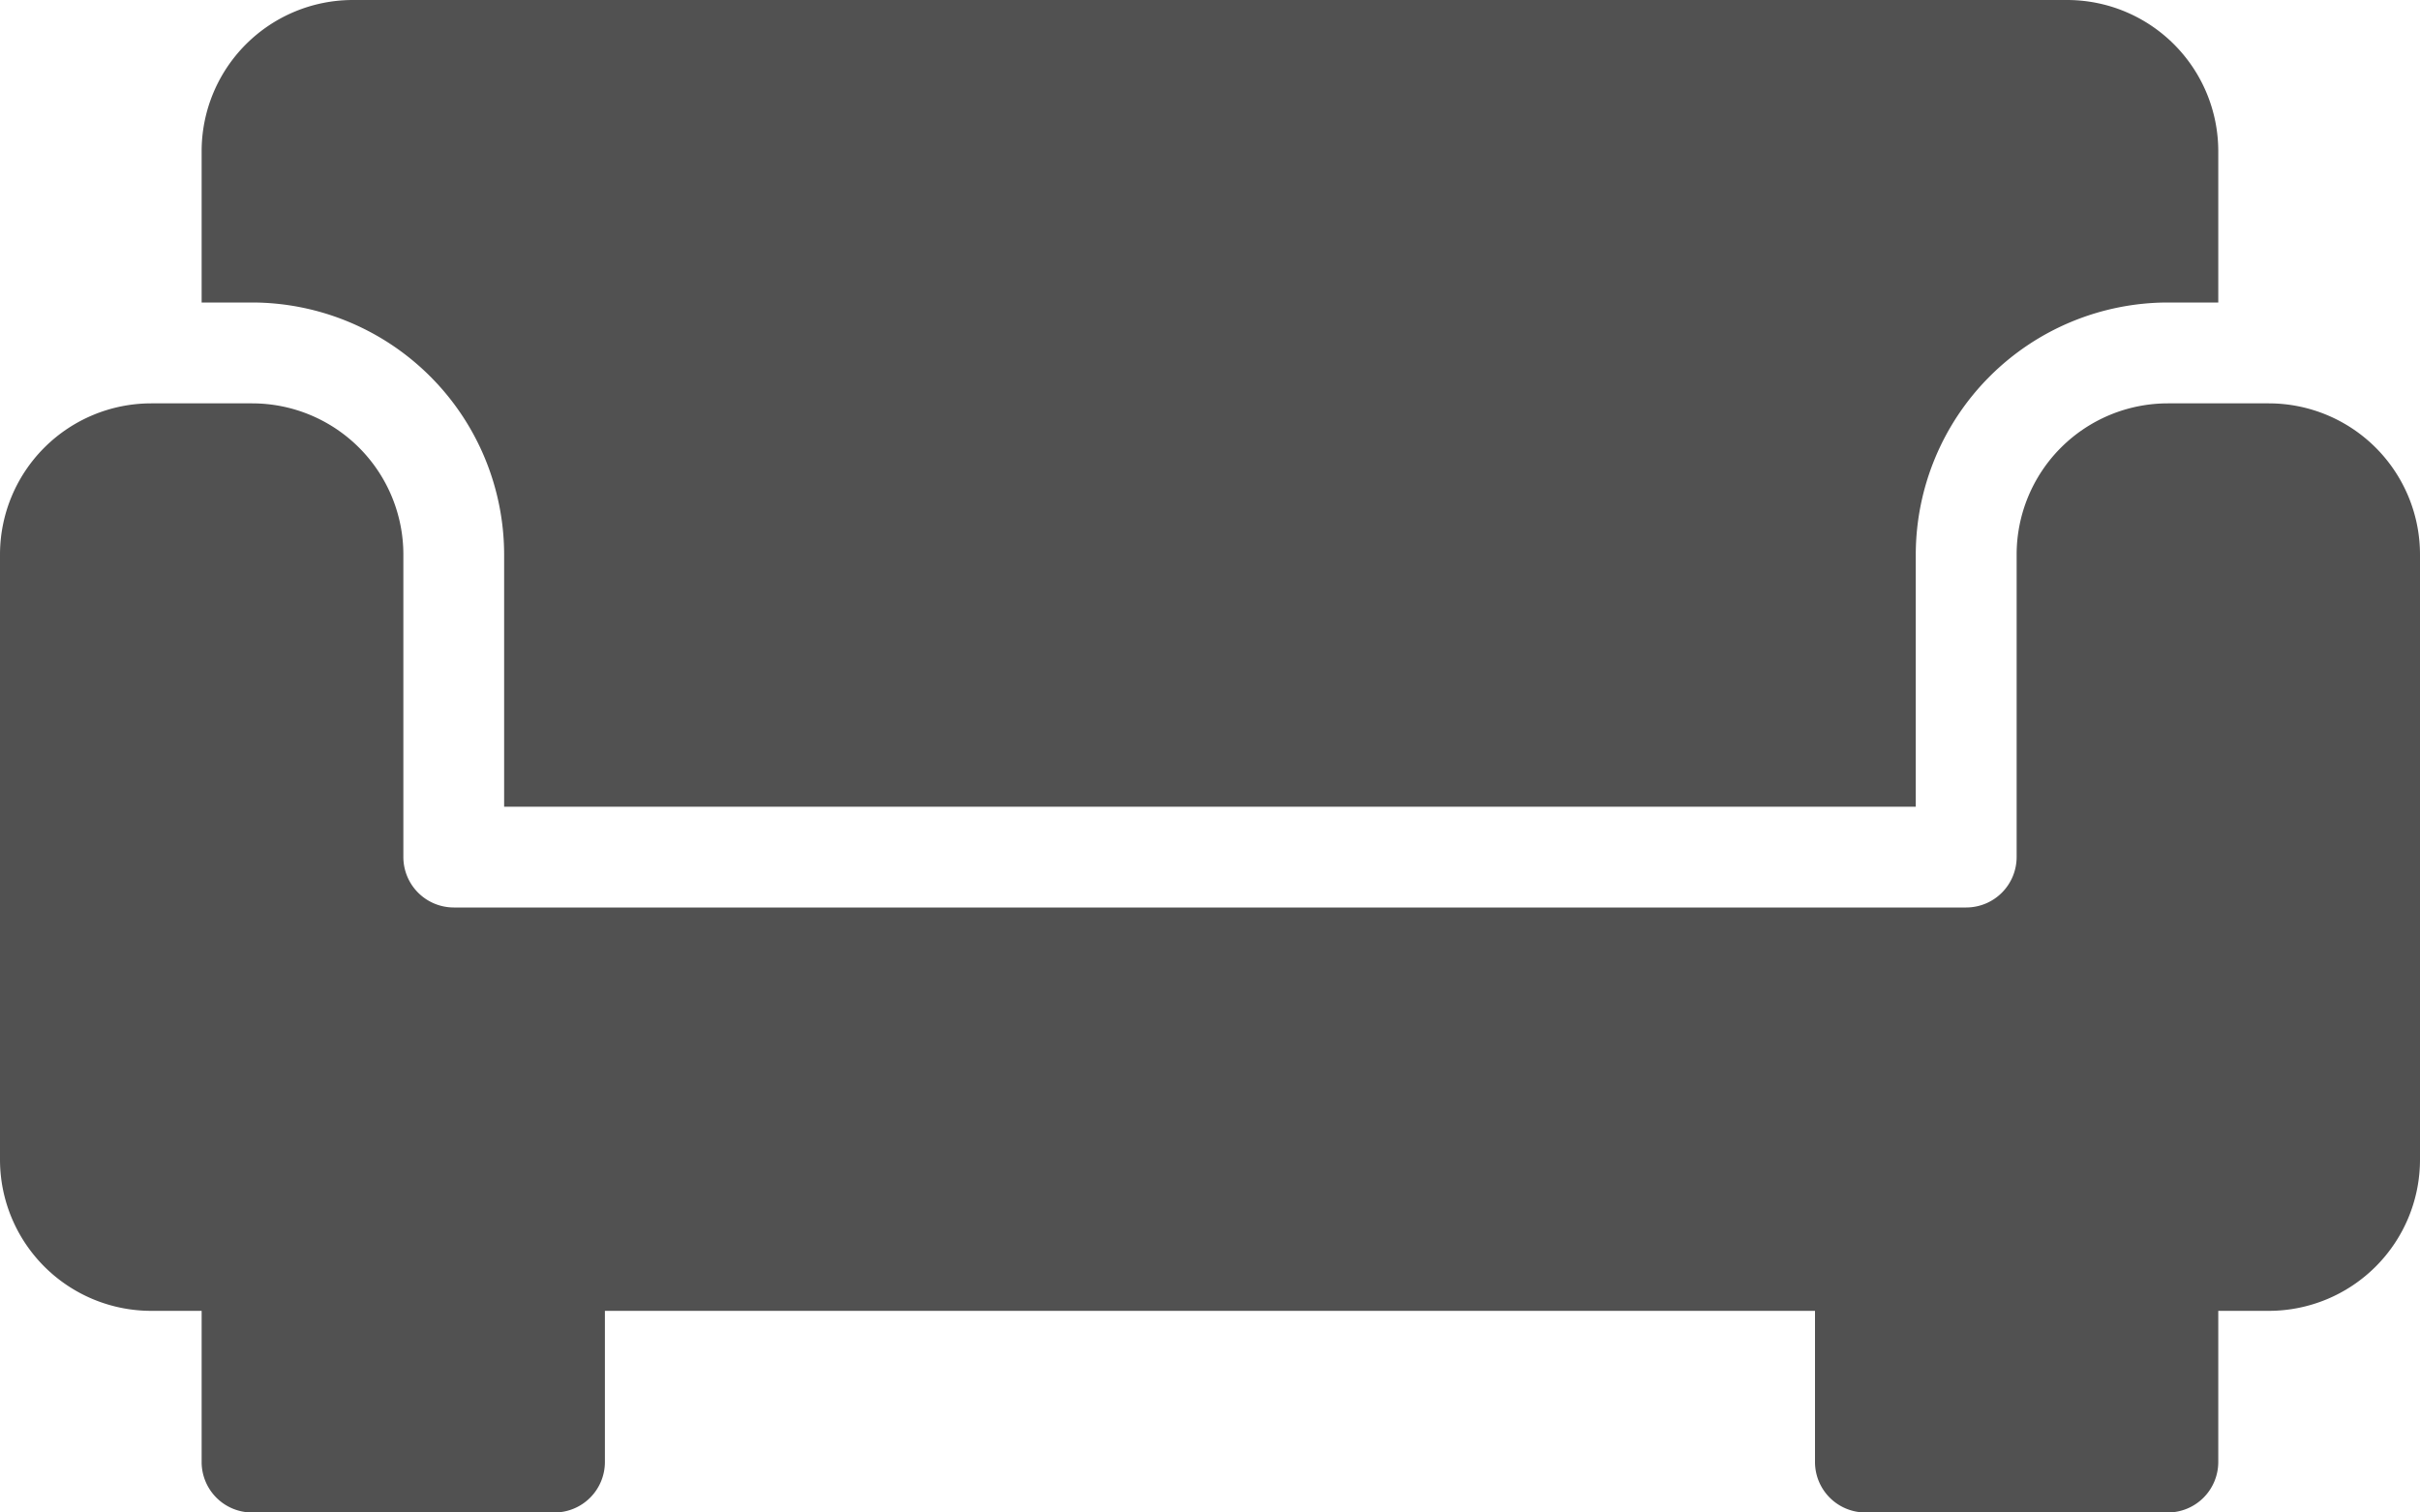
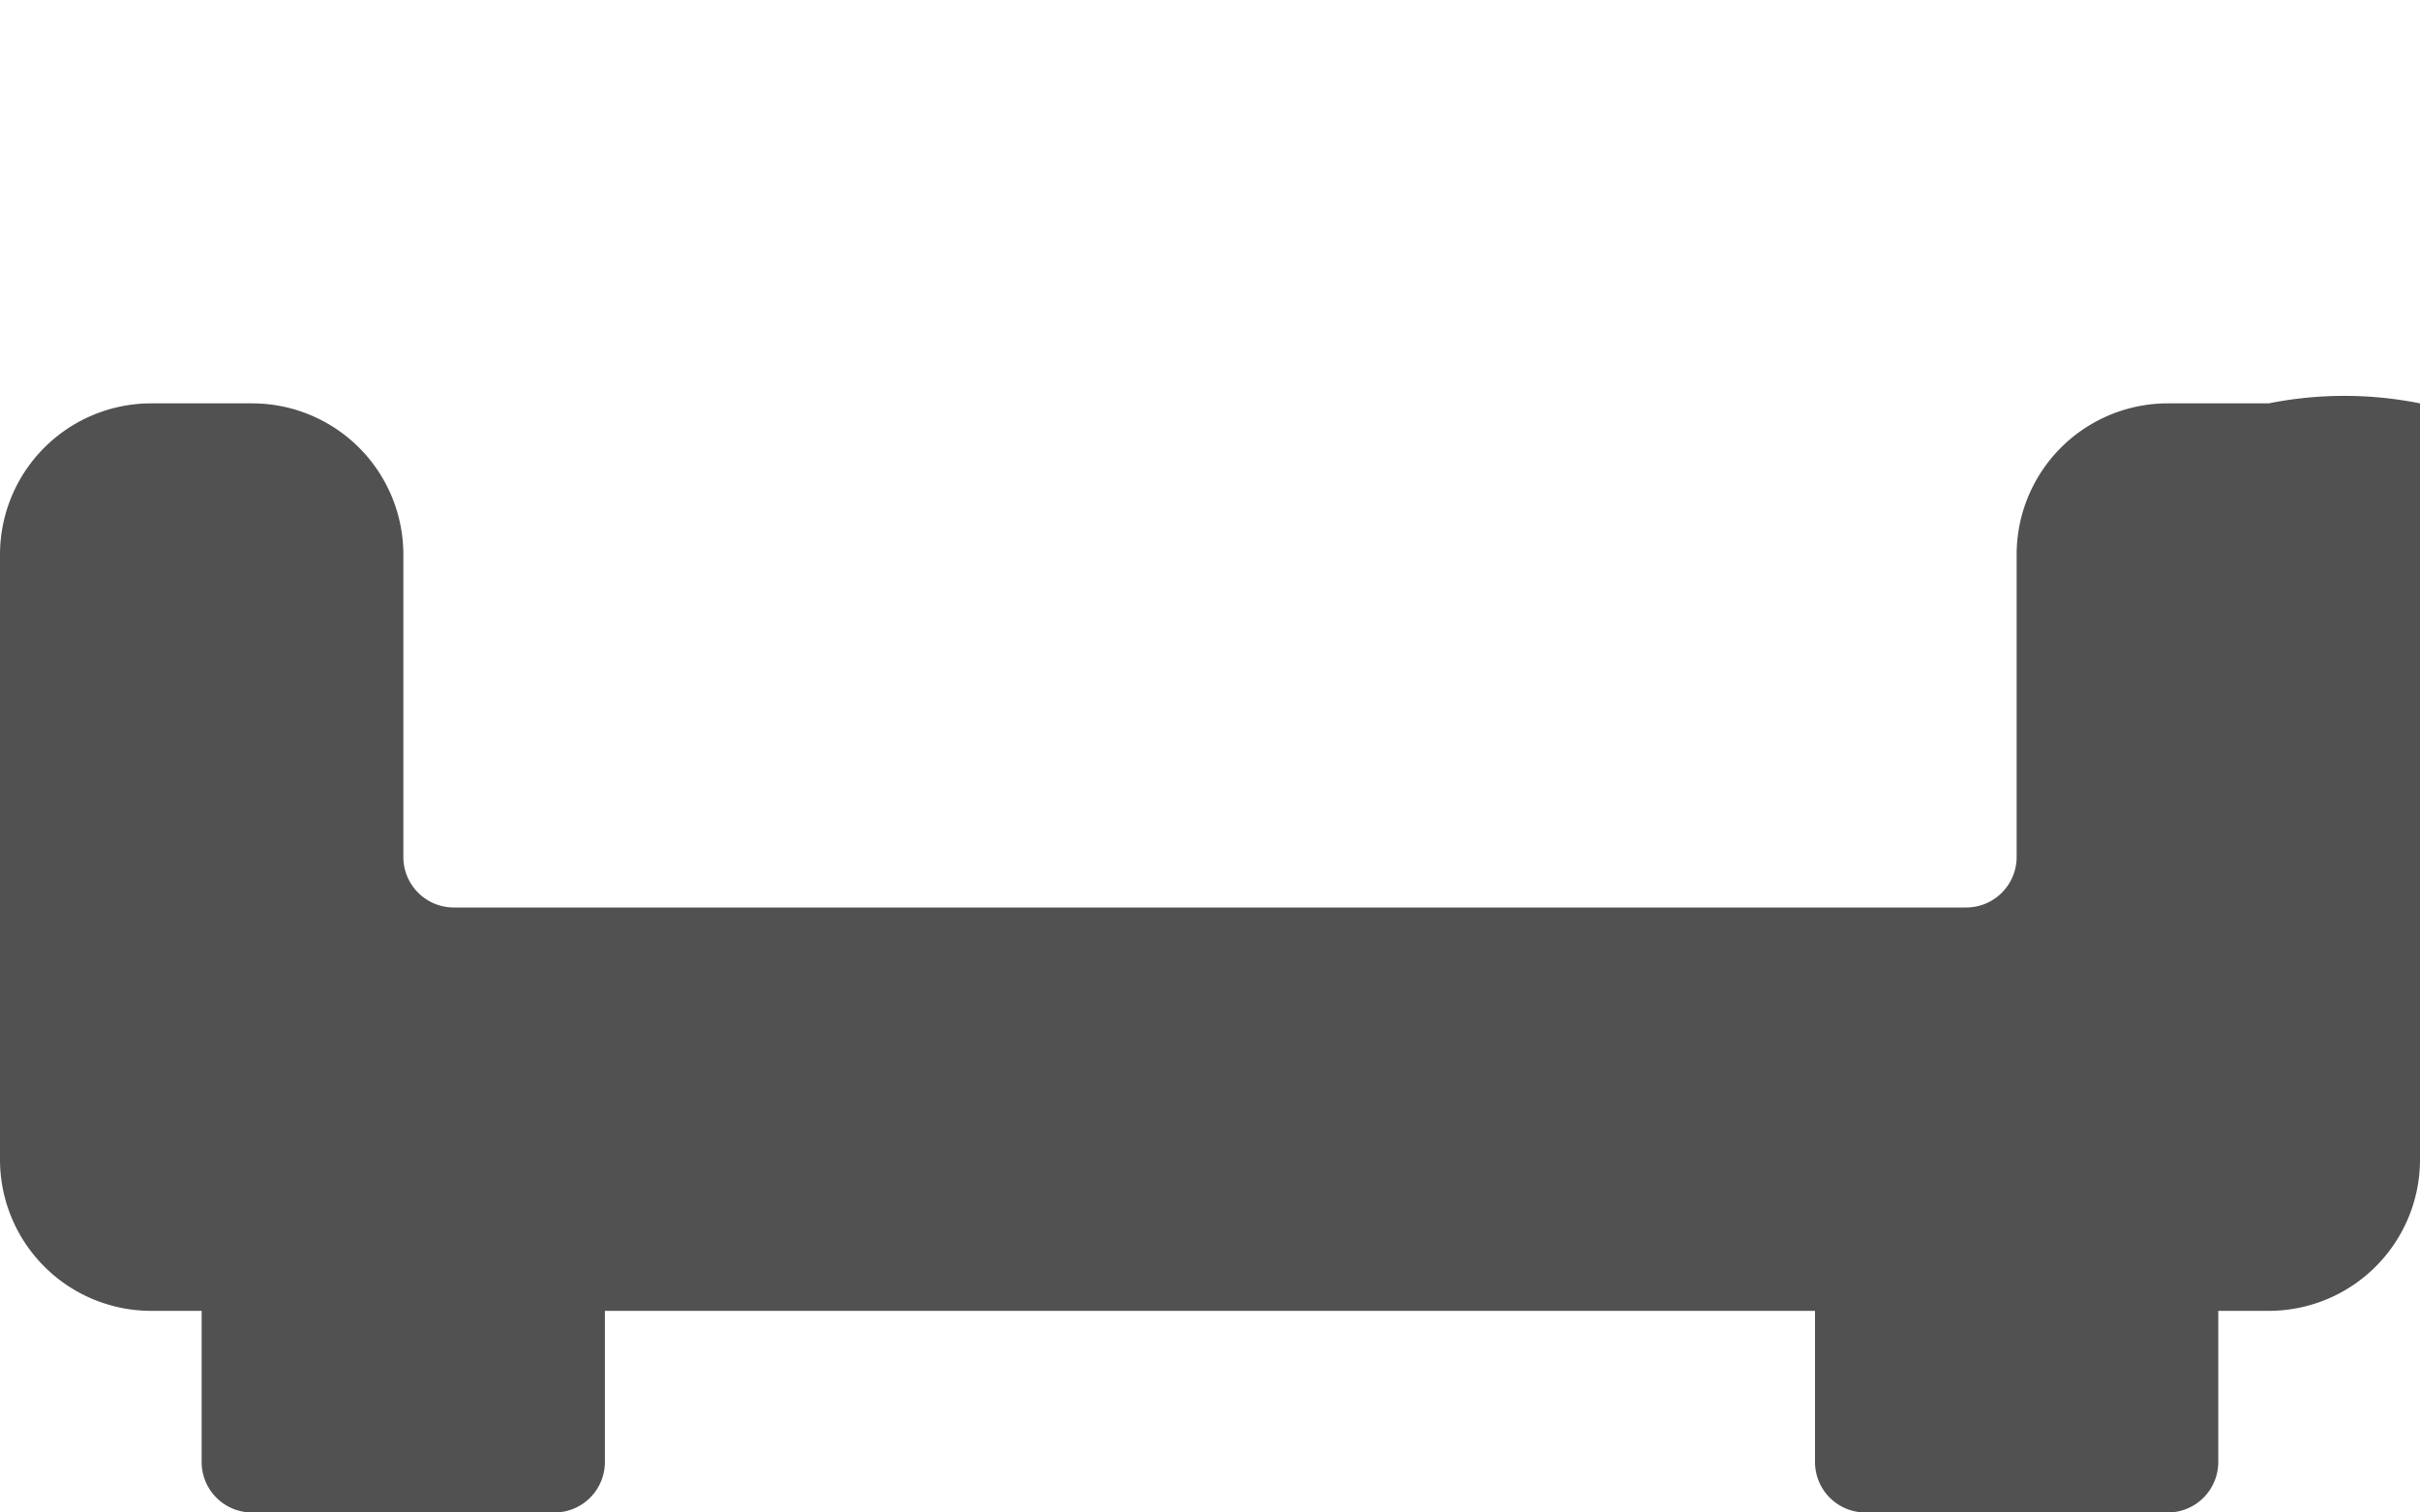
<svg xmlns="http://www.w3.org/2000/svg" id="sofa_1_" data-name="sofa (1)" width="25.6" height="16" viewBox="0 0 25.6 16">
  <g id="Group_226" data-name="Group 226">
    <g id="Group_225" data-name="Group 225" transform="translate(0 0)">
-       <path id="Path_207" data-name="Path 207" d="M45.867,101.867v2.667H60.8v-2.667A2.67,2.67,0,0,1,63.467,99.2H64V97.6A1.6,1.6,0,0,0,62.4,96H44.267a1.6,1.6,0,0,0-1.6,1.6v1.6H43.2A2.67,2.67,0,0,1,45.867,101.867Z" transform="translate(-40.534 -96)" fill="#515151" />
-       <path id="Path_208" data-name="Path 208" d="M24,181.333H22.933a1.6,1.6,0,0,0-1.6,1.6v3.2a.534.534,0,0,1-.533.533H4.8a.534.534,0,0,1-.533-.533v-3.2a1.6,1.6,0,0,0-1.6-1.6H1.6a1.6,1.6,0,0,0-1.6,1.6v6.4a1.6,1.6,0,0,0,1.6,1.6h.533v1.6a.534.534,0,0,0,.533.533h3.2a.534.534,0,0,0,.533-.533v-1.6H19.2v1.6a.534.534,0,0,0,.533.533h3.2a.534.534,0,0,0,.533-.533v-1.6H24a1.6,1.6,0,0,0,1.6-1.6v-6.4A1.6,1.6,0,0,0,24,181.333Z" transform="translate(0 -177.066)" fill="#515151" />
+       <path id="Path_208" data-name="Path 208" d="M24,181.333H22.933a1.6,1.6,0,0,0-1.6,1.6v3.2a.534.534,0,0,1-.533.533H4.8a.534.534,0,0,1-.533-.533v-3.2a1.6,1.6,0,0,0-1.6-1.6H1.6a1.6,1.6,0,0,0-1.6,1.6v6.4a1.6,1.6,0,0,0,1.6,1.6h.533v1.6a.534.534,0,0,0,.533.533h3.2a.534.534,0,0,0,.533-.533v-1.6H19.2v1.6a.534.534,0,0,0,.533.533h3.2a.534.534,0,0,0,.533-.533v-1.6H24a1.6,1.6,0,0,0,1.6-1.6A1.6,1.6,0,0,0,24,181.333Z" transform="translate(0 -177.066)" fill="#515151" />
    </g>
  </g>
</svg>